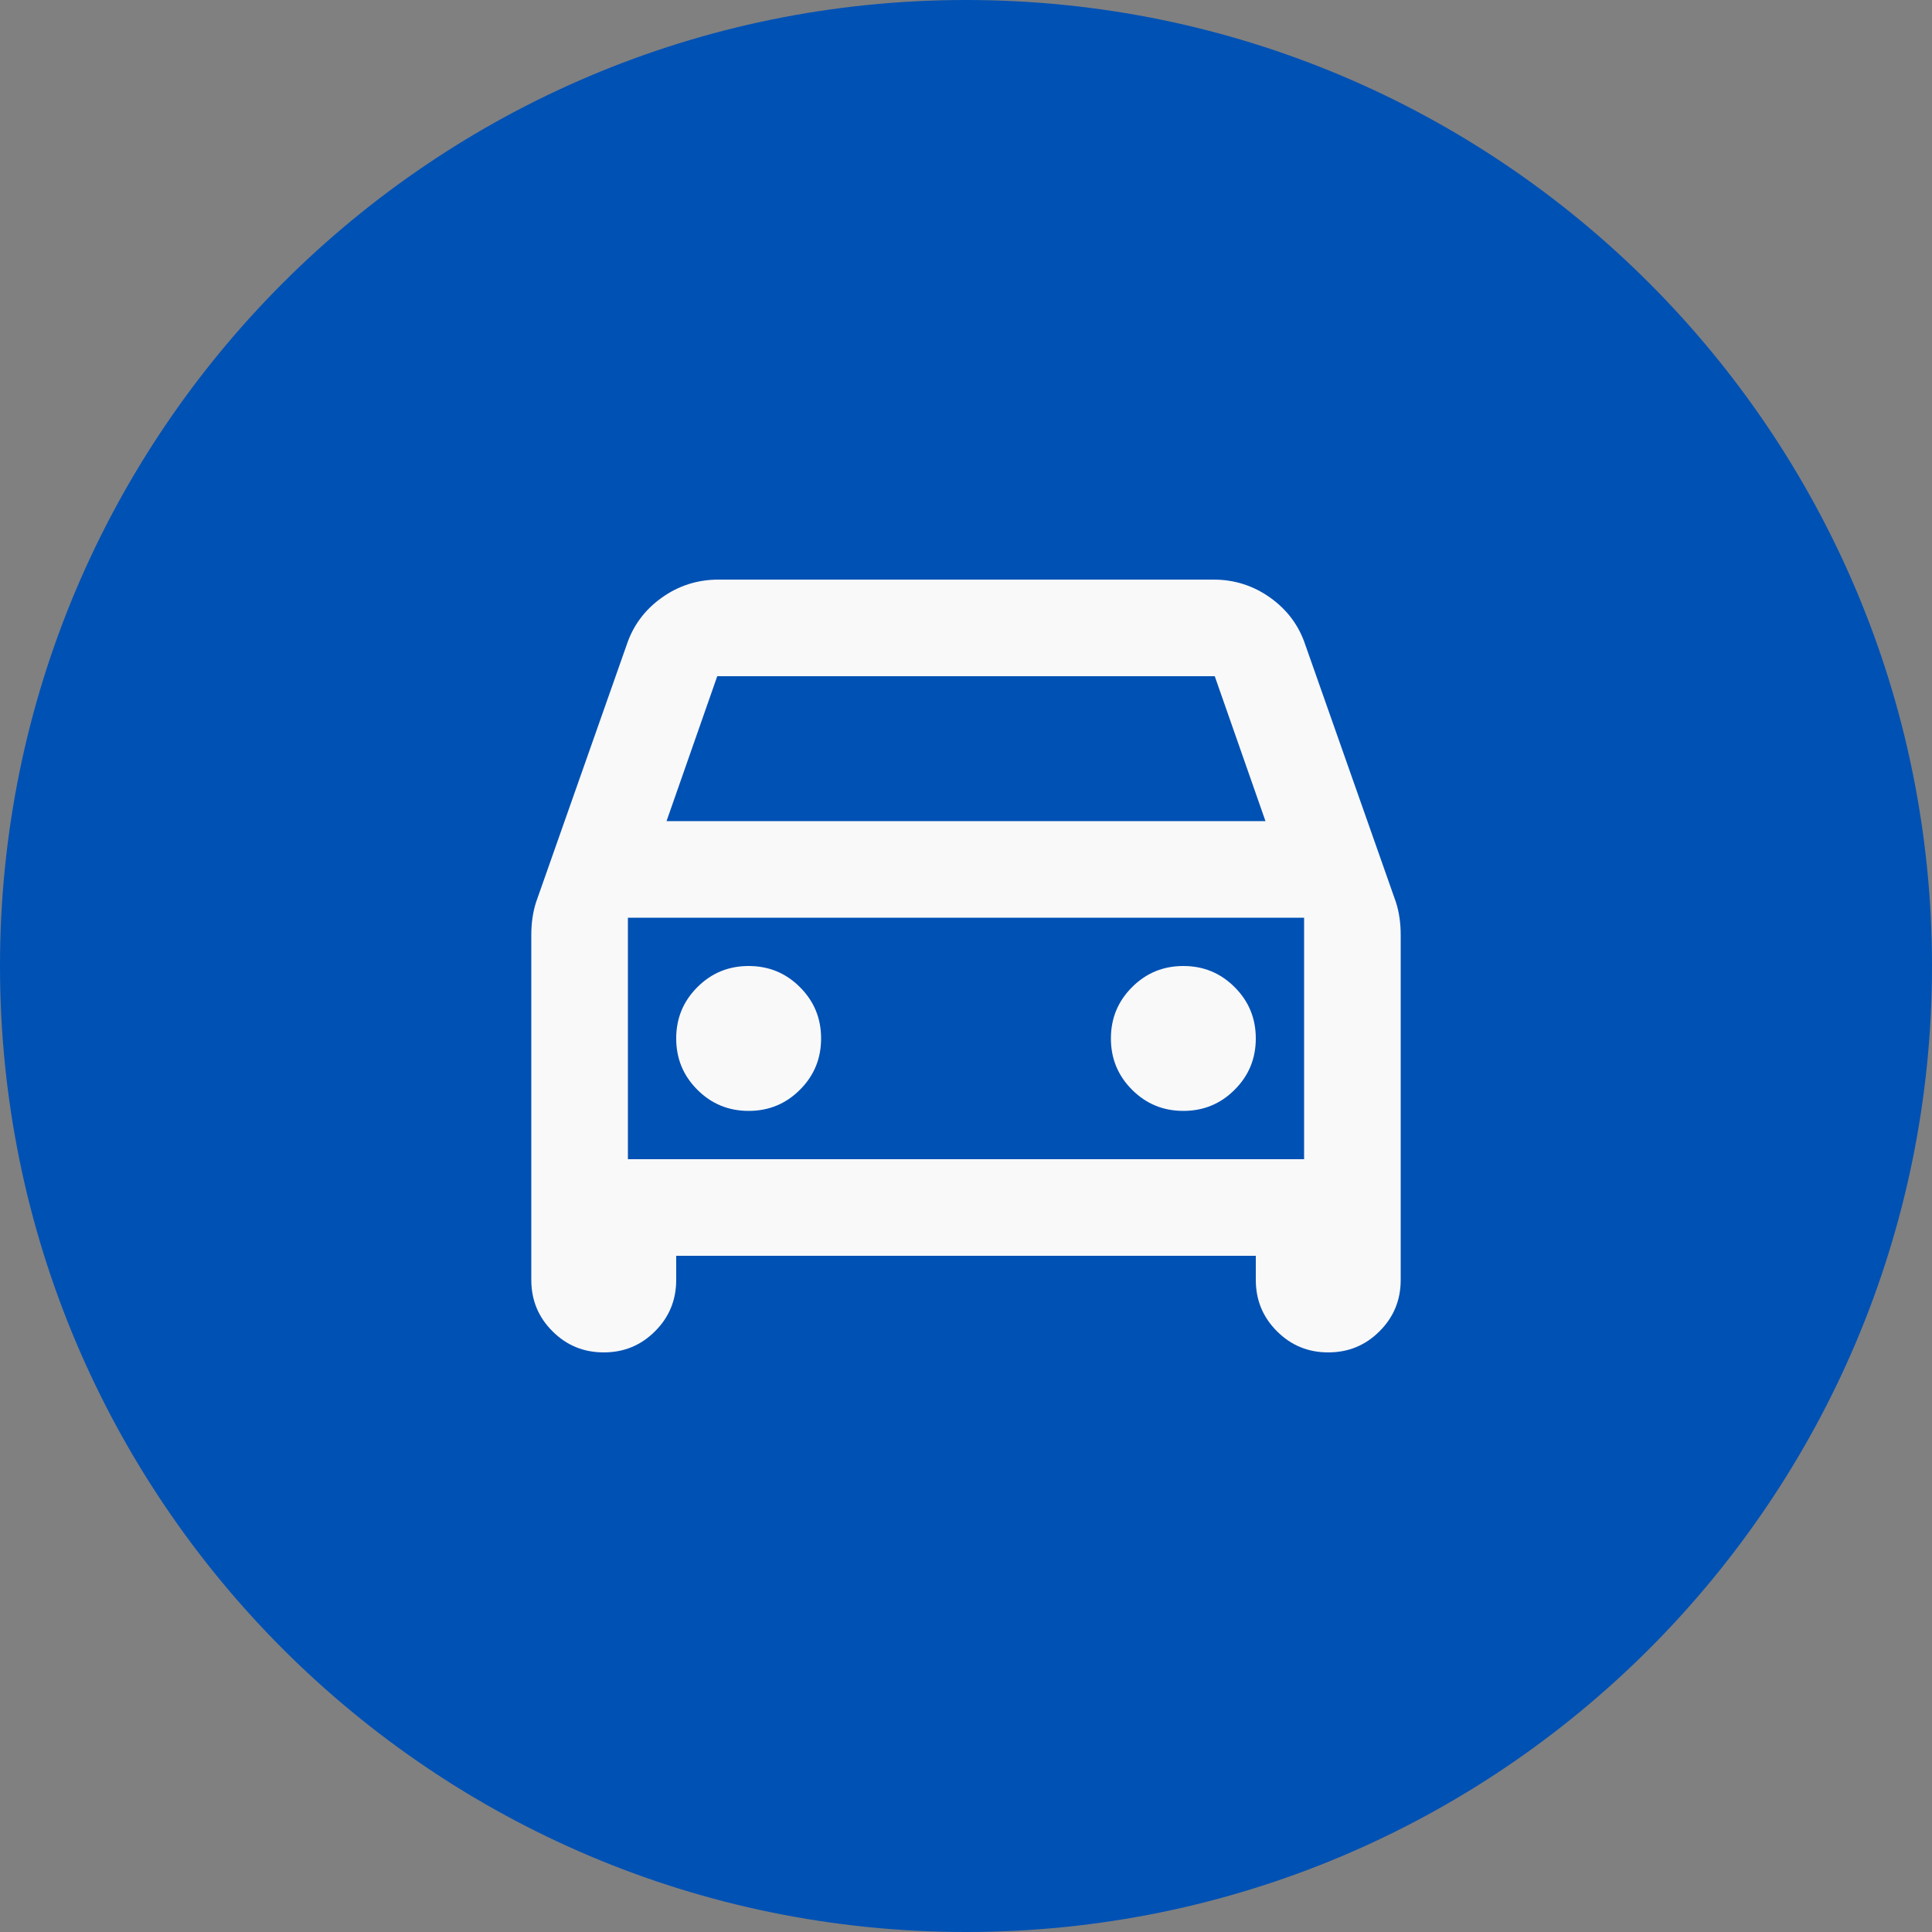
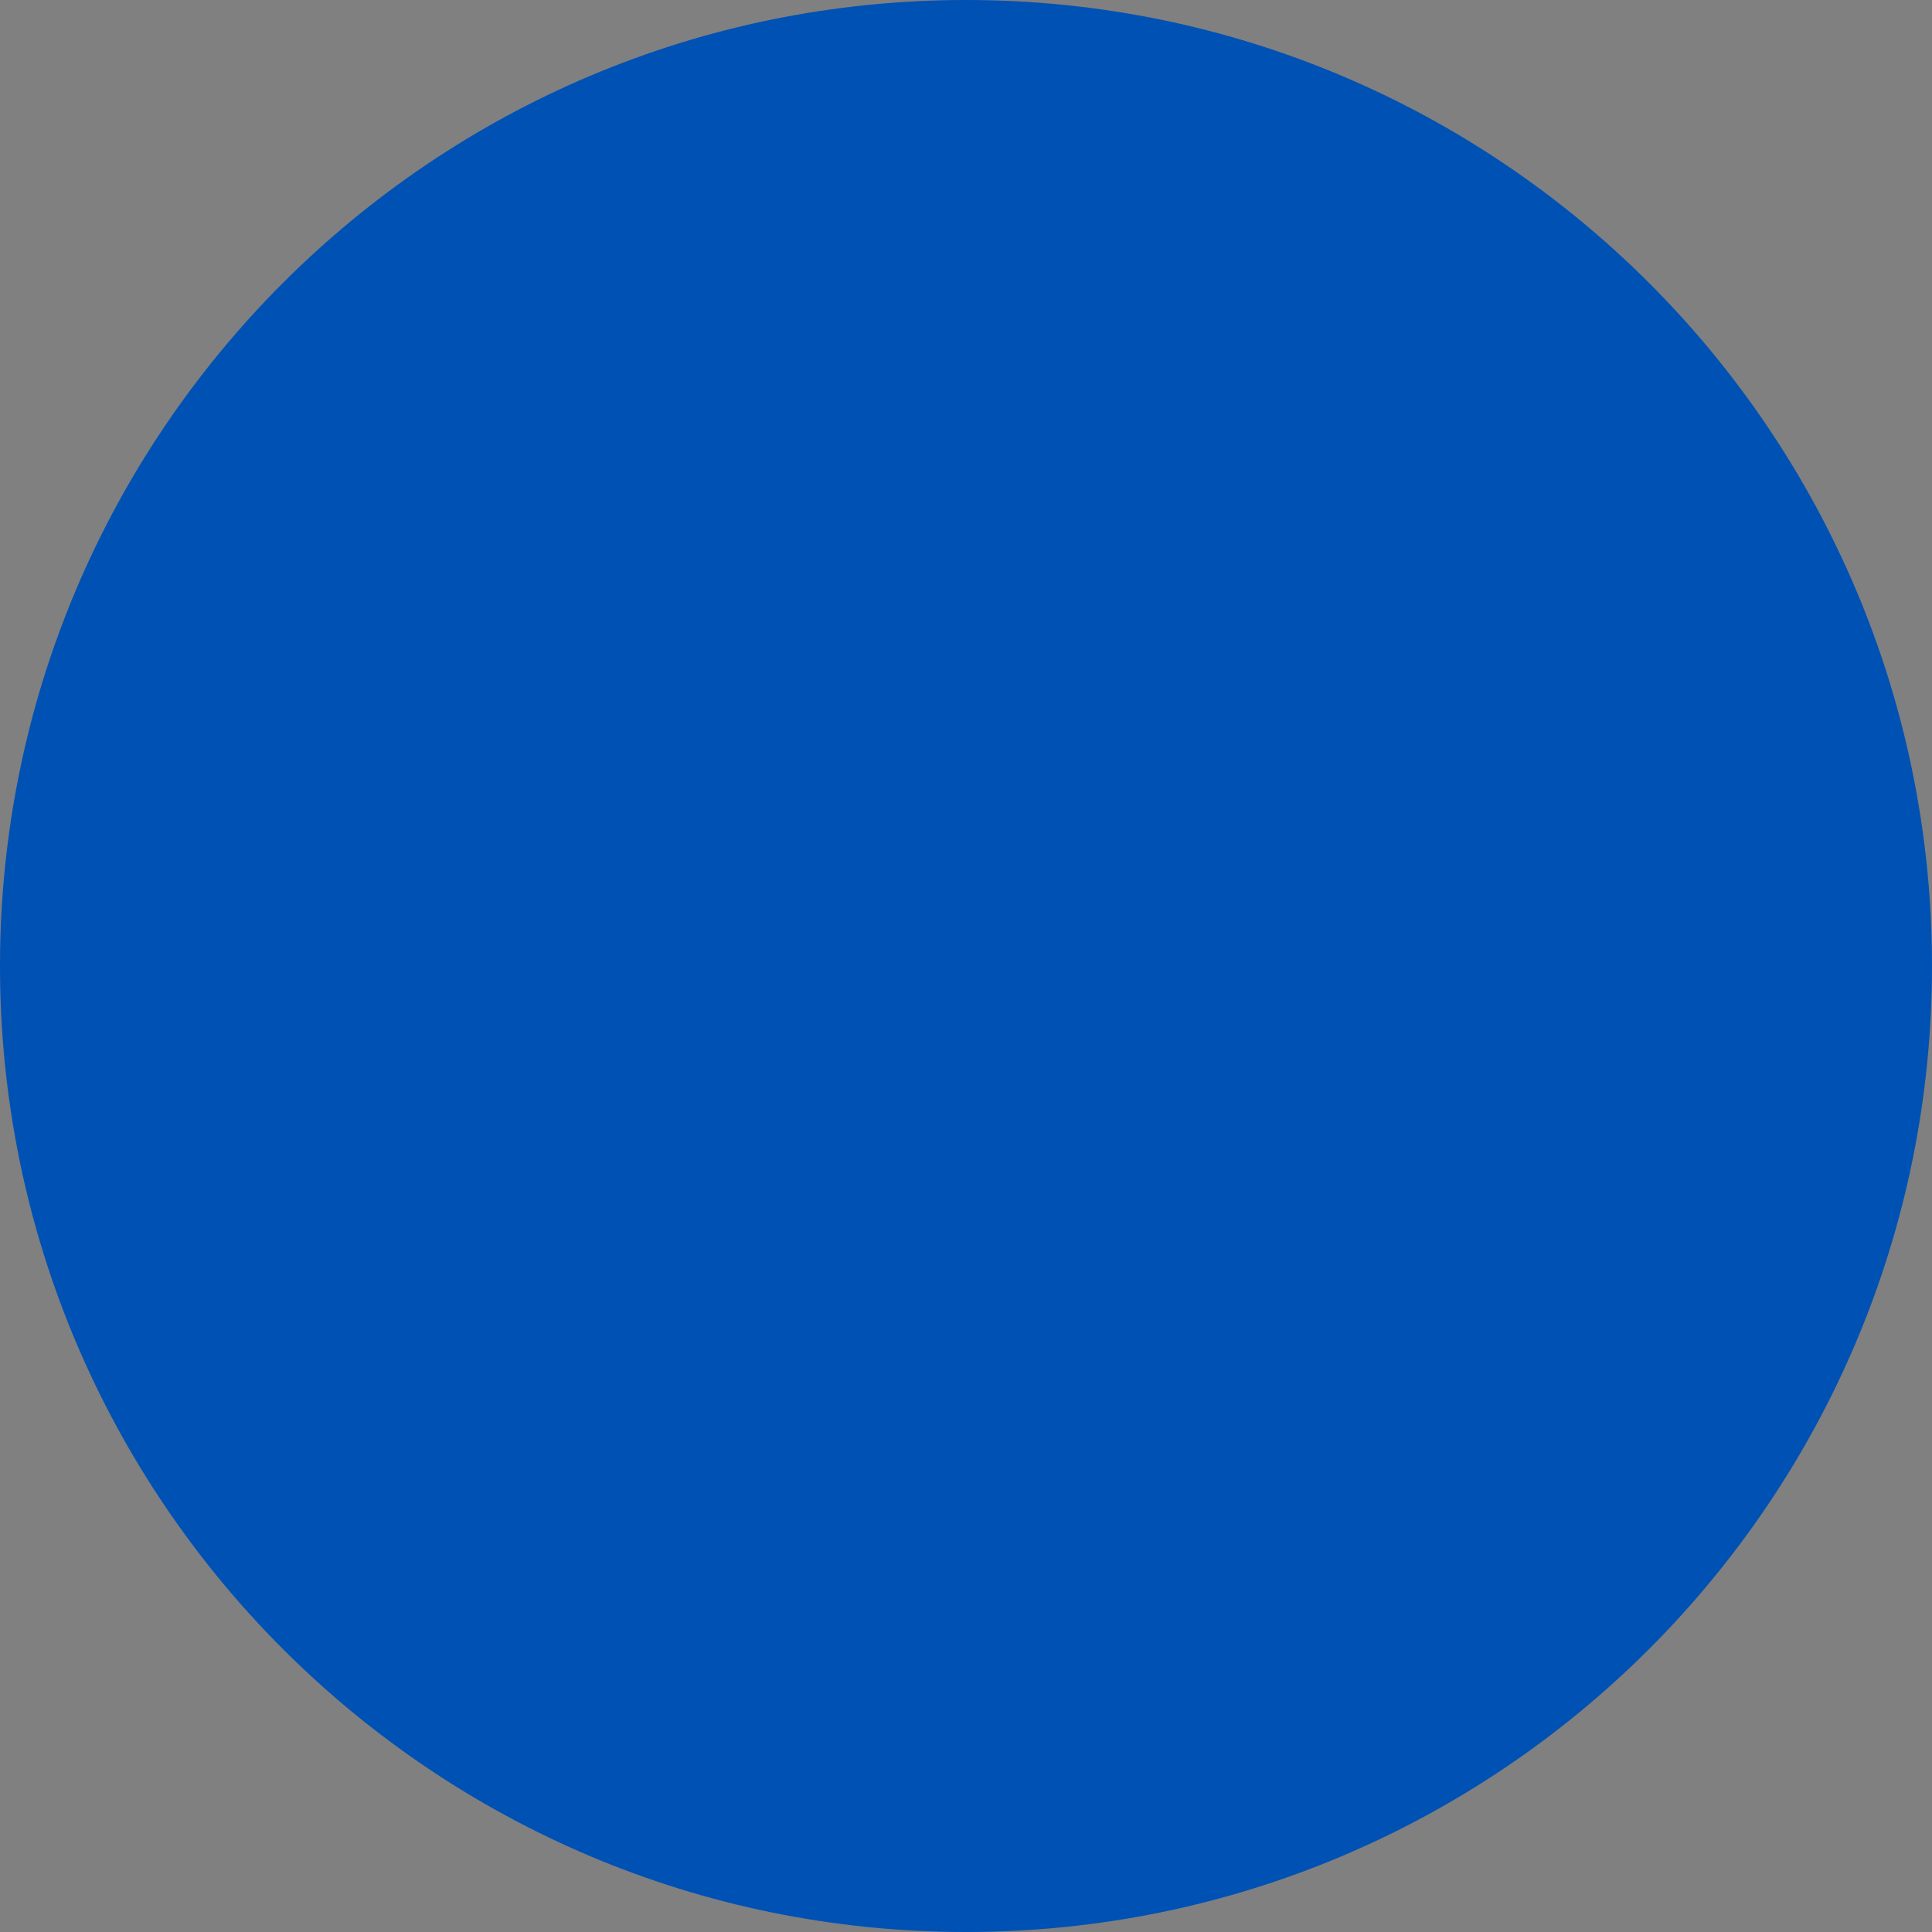
<svg xmlns="http://www.w3.org/2000/svg" width="40" height="40" viewBox="0 0 40 40" fill="none">
  <rect x="0" y="0" width="40" height="40" fill="#808080" stroke="none" />
  <path d="M0 20C0 8.954 8.954 0 20 0C31.046 0 40 8.954 40 20C40 31.046 31.046 40 20 40C8.954 40 0 31.046 0 20Z" fill="#0051B4" />
-   <path d="M14 26V26.5C14 26.917 13.854 27.271 13.562 27.562C13.271 27.854 12.917 28 12.5 28C12.083 28 11.729 27.854 11.438 27.562C11.146 27.271 11 26.917 11 26.5V19.35C11 19.233 11.008 19.117 11.025 19C11.042 18.883 11.067 18.775 11.1 18.675L12.975 13.35C13.108 12.95 13.35 12.625 13.7 12.375C14.05 12.125 14.442 12 14.875 12H25.125C25.558 12 25.95 12.125 26.3 12.375C26.65 12.625 26.892 12.95 27.025 13.35L28.9 18.675C28.933 18.775 28.958 18.883 28.975 19C28.992 19.117 29 19.233 29 19.35V26.5C29 26.917 28.854 27.271 28.562 27.562C28.271 27.854 27.917 28 27.5 28C27.083 28 26.729 27.854 26.438 27.562C26.146 27.271 26 26.917 26 26.5V26H14ZM13.8 17H26.2L25.15 14H14.85L13.8 17ZM15.5 23C15.917 23 16.271 22.854 16.562 22.562C16.854 22.271 17 21.917 17 21.5C17 21.083 16.854 20.729 16.562 20.438C16.271 20.146 15.917 20 15.5 20C15.083 20 14.729 20.146 14.438 20.438C14.146 20.729 14 21.083 14 21.5C14 21.917 14.146 22.271 14.438 22.562C14.729 22.854 15.083 23 15.5 23ZM24.5 23C24.917 23 25.271 22.854 25.562 22.562C25.854 22.271 26 21.917 26 21.5C26 21.083 25.854 20.729 25.562 20.438C25.271 20.146 24.917 20 24.5 20C24.083 20 23.729 20.146 23.438 20.438C23.146 20.729 23 21.083 23 21.5C23 21.917 23.146 22.271 23.438 22.562C23.729 22.854 24.083 23 24.5 23ZM13 24H27V19H13V24Z" fill="#F9F9F9" />
</svg>